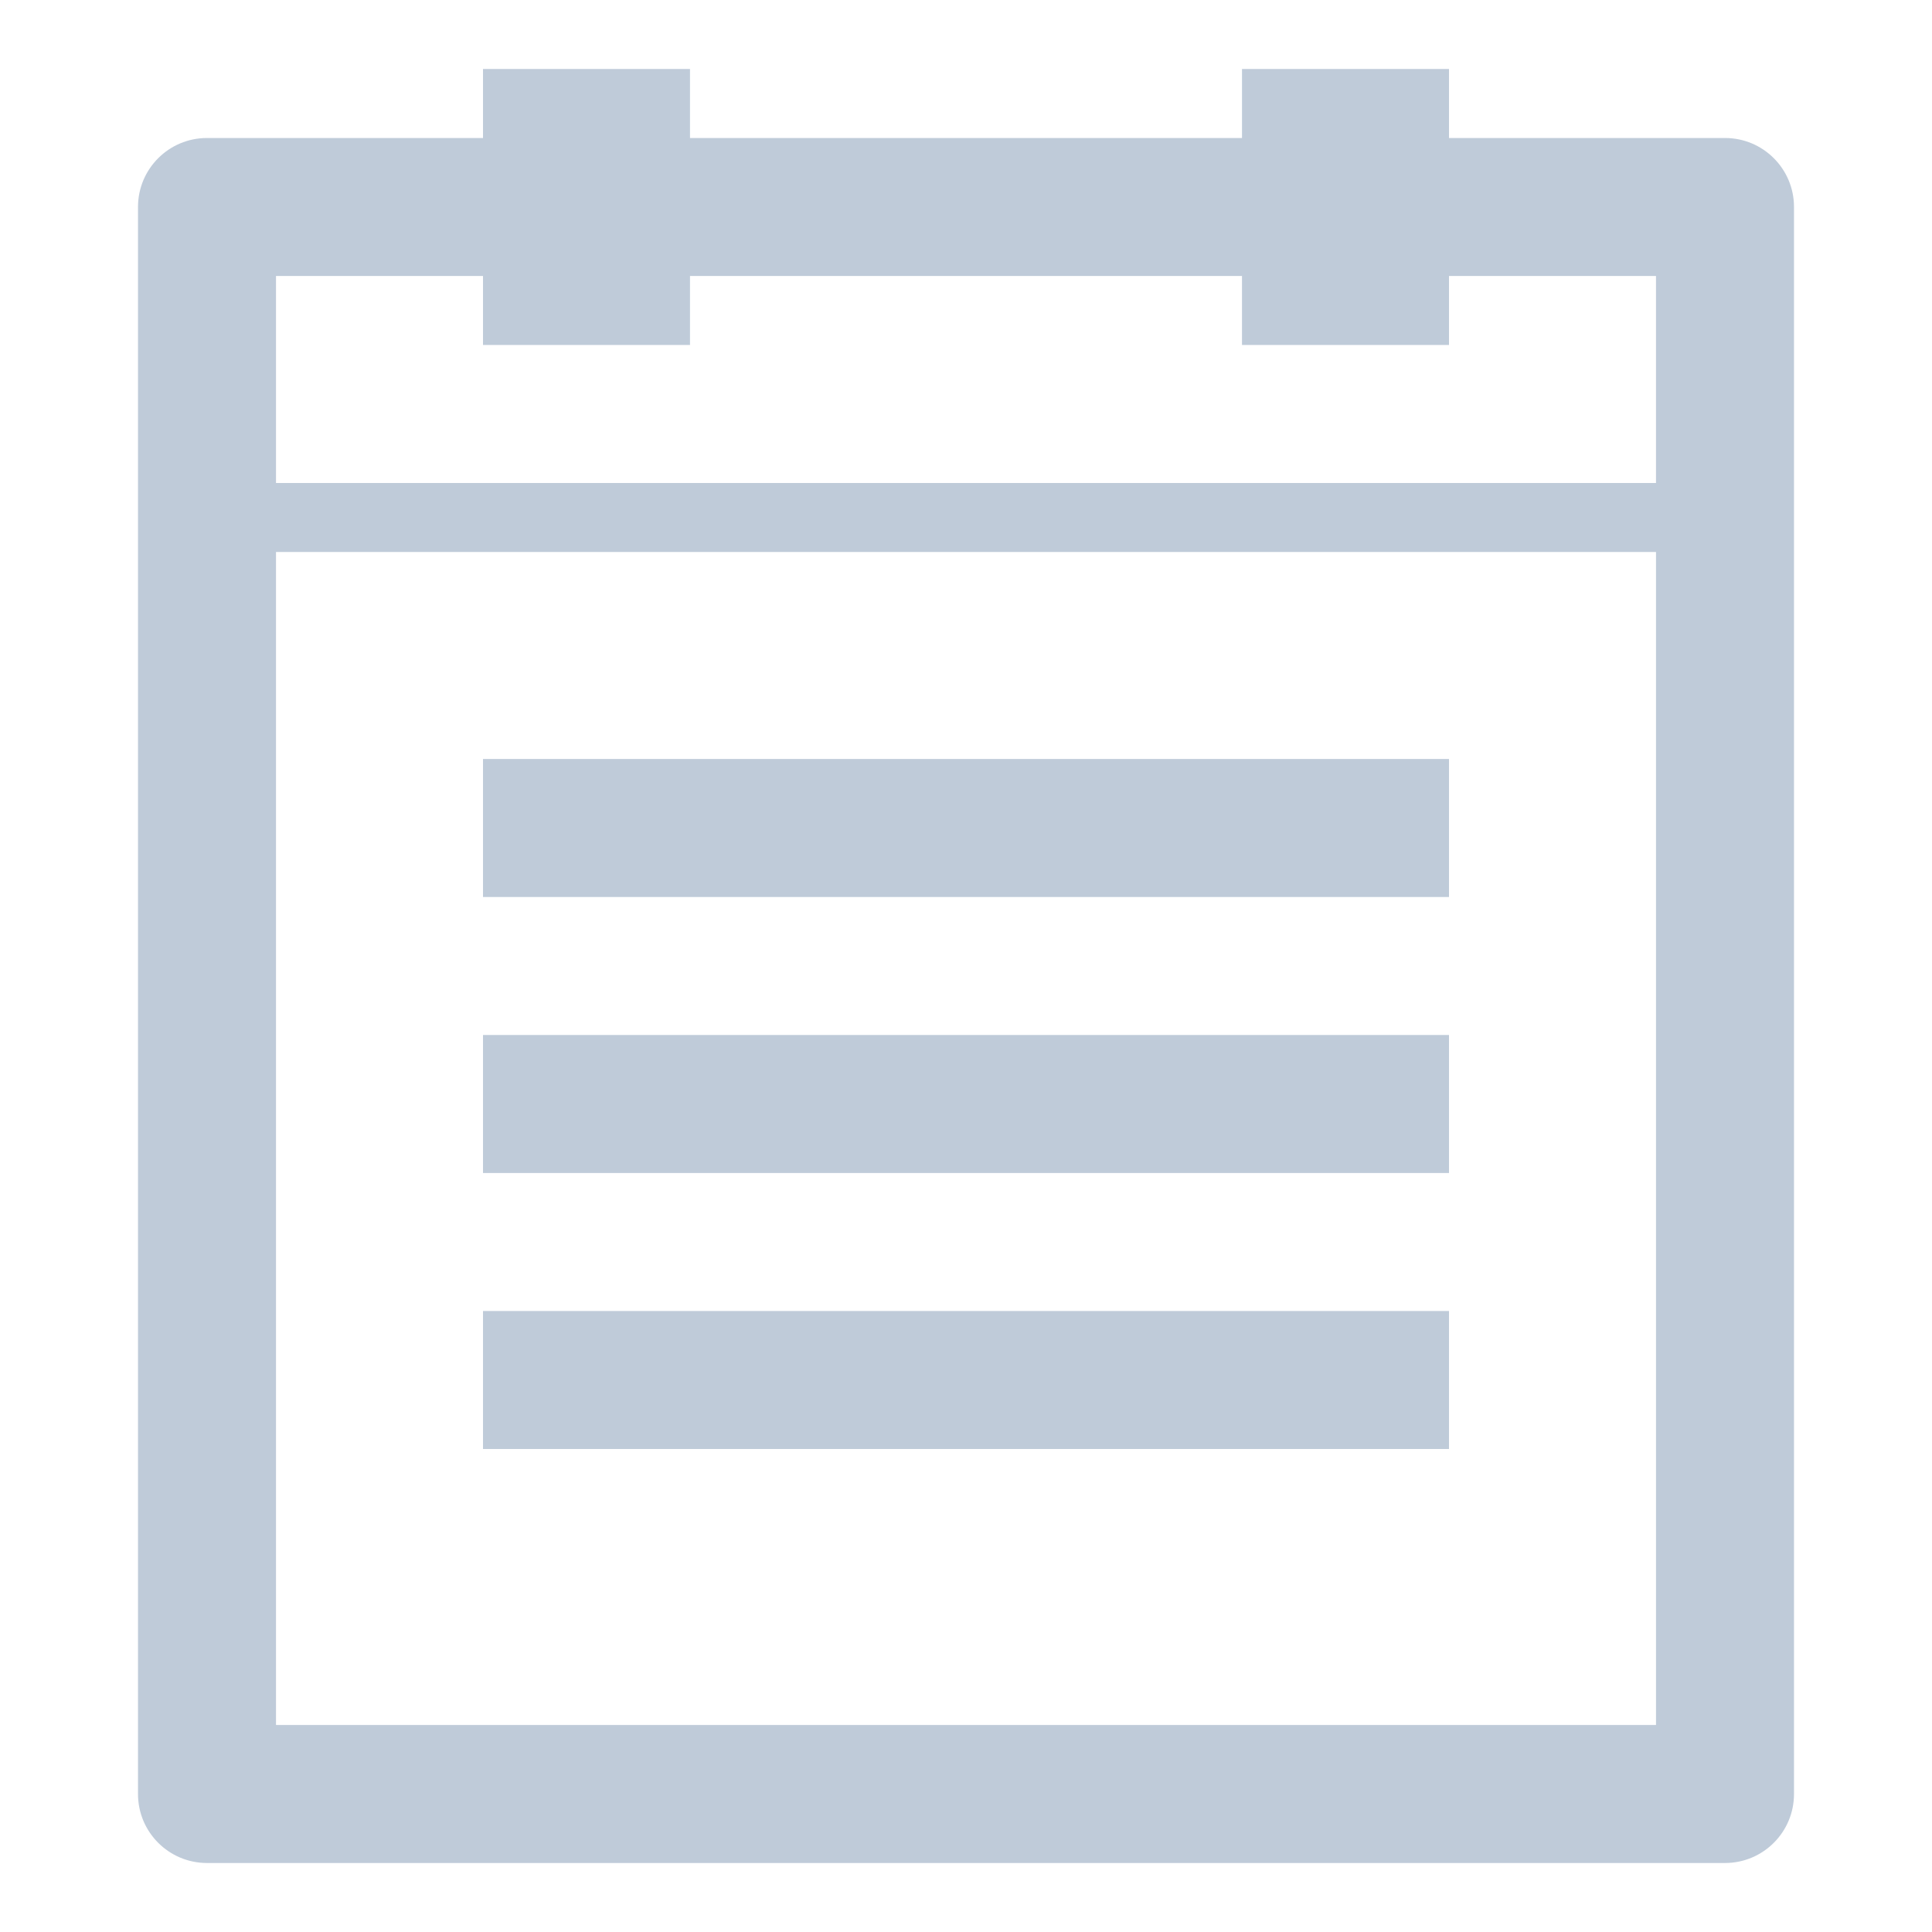
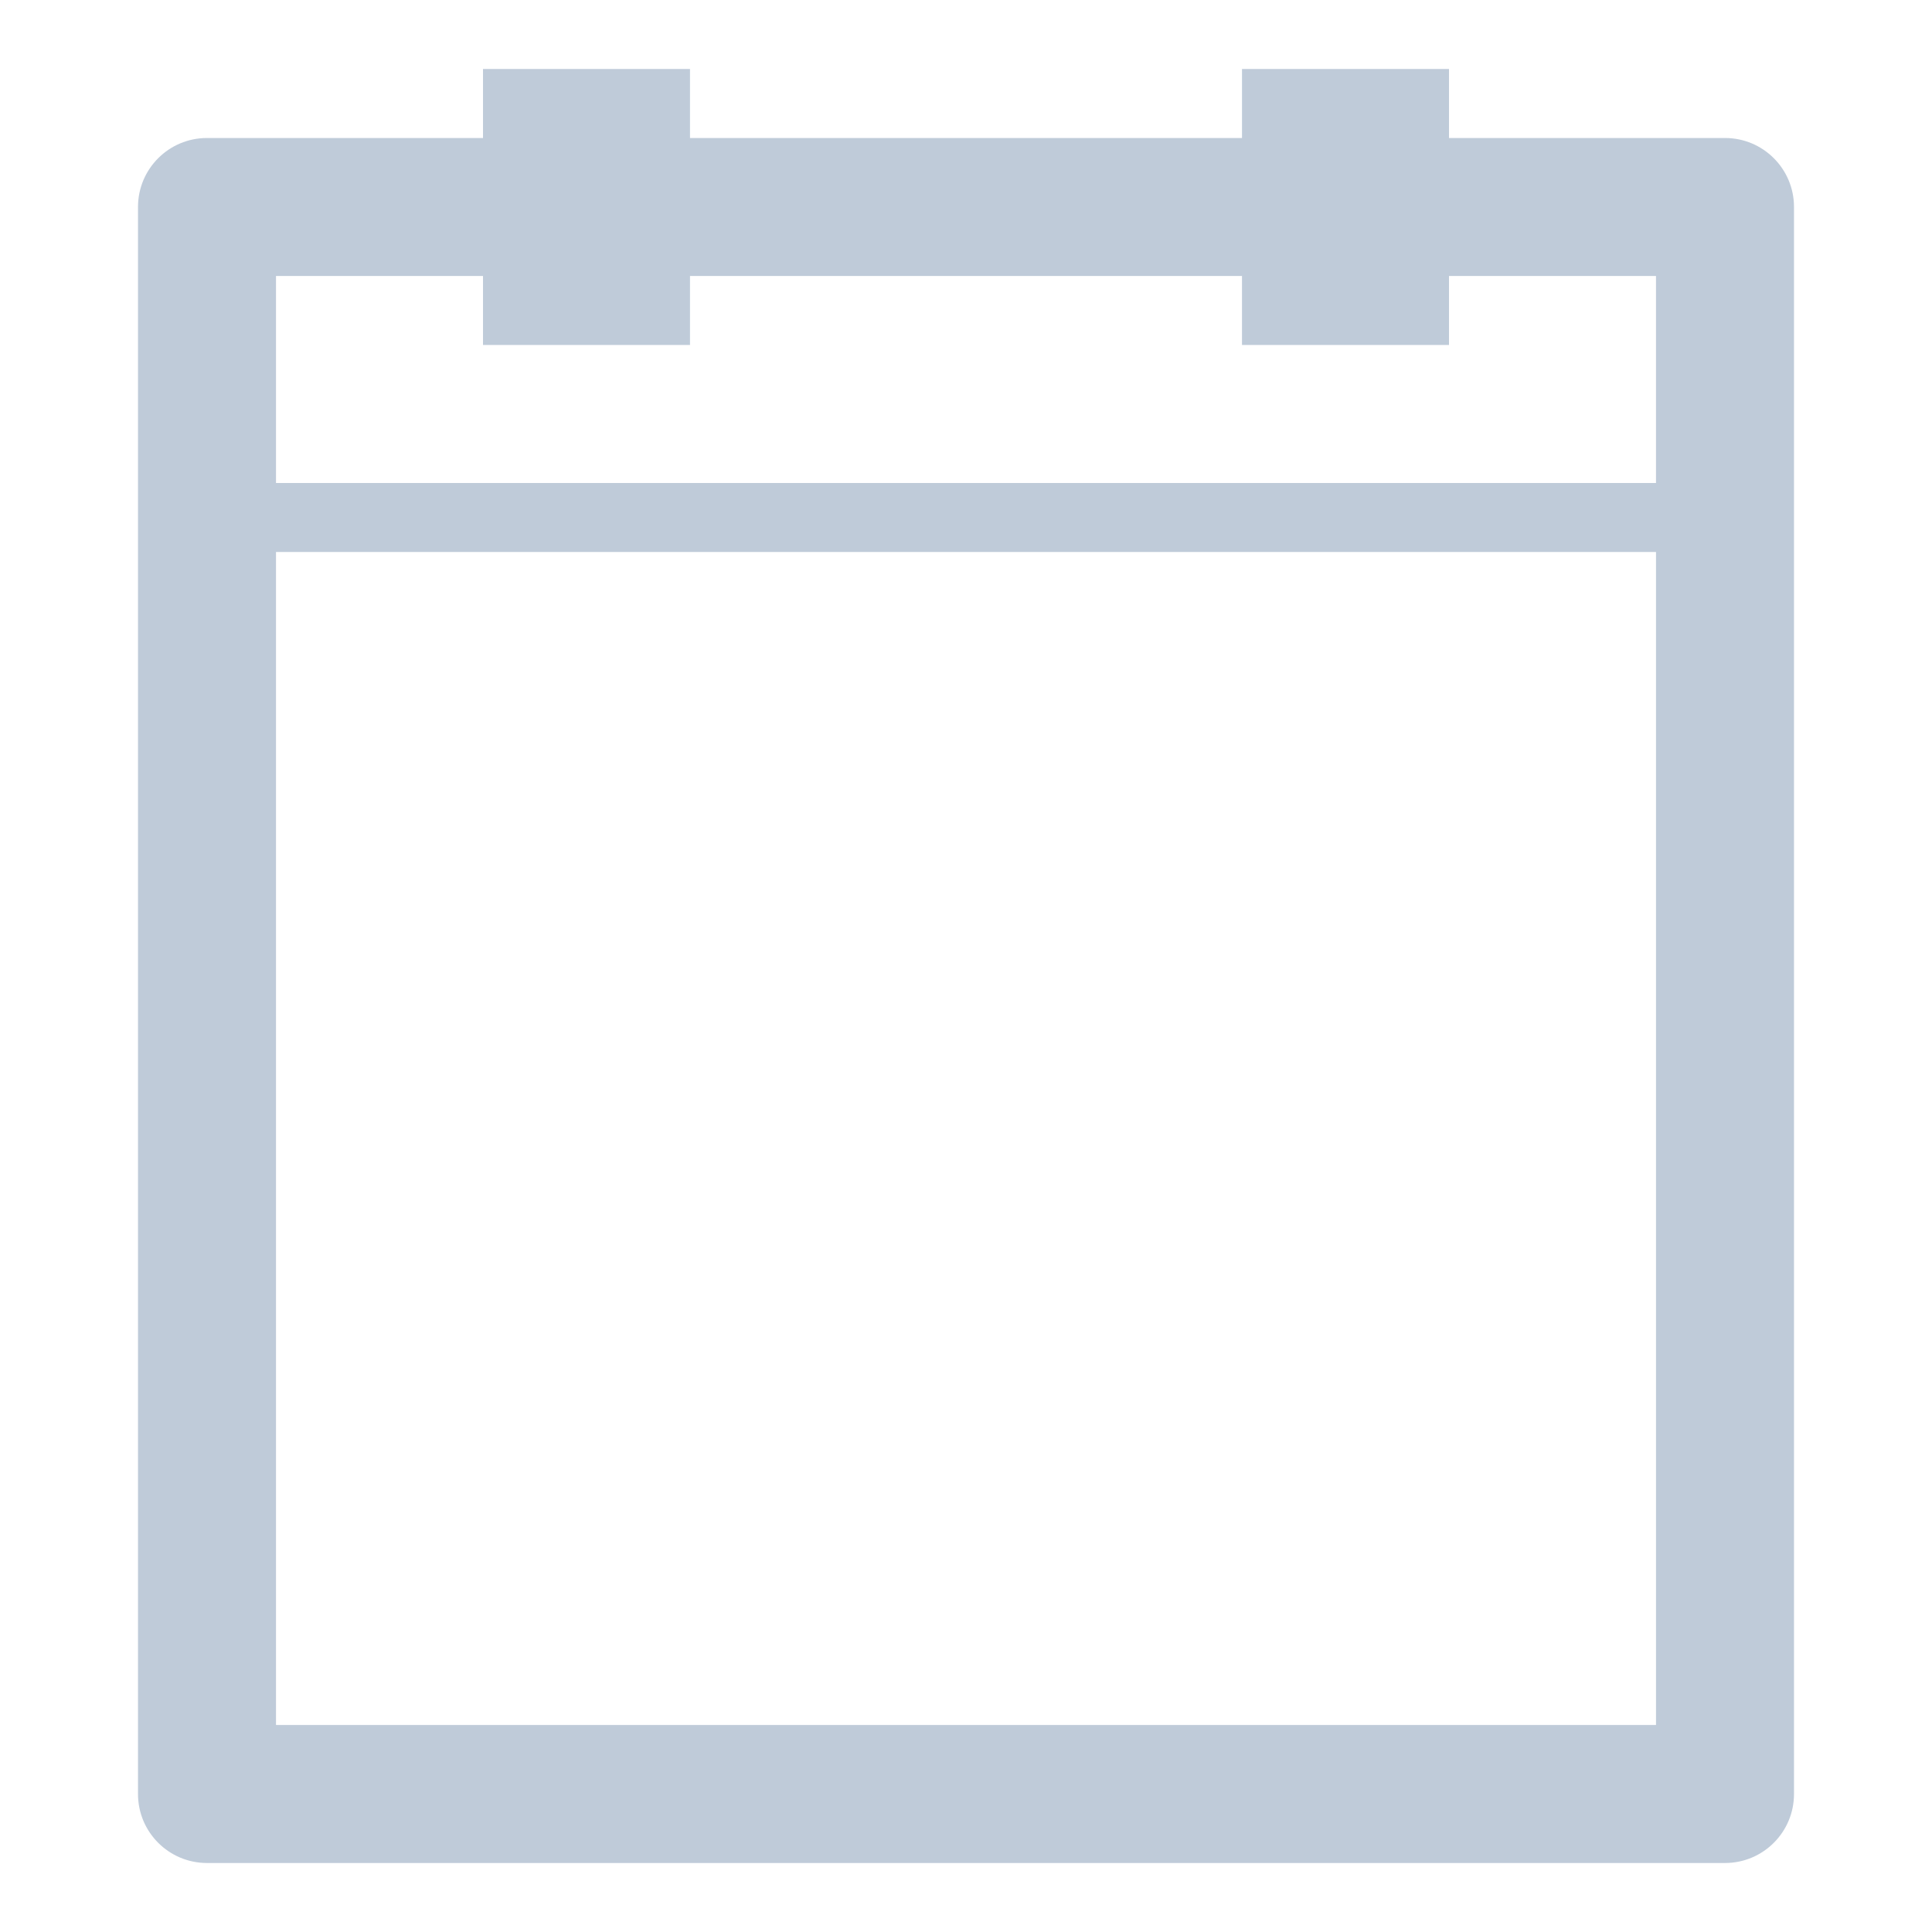
<svg xmlns="http://www.w3.org/2000/svg" t="1597630617434" class="icon" viewBox="0 0 1024 1024" version="1.1" p-id="8343" width="64" height="64">
  <defs>
    <style type="text/css" />
  </defs>
-   <path d="M256 402.286l512 0 0 73.143-512 0 0-73.143Z" p-id="8344" fill="#bfcbd9" />
-   <path d="M256 548.571l512 0 0 73.143-512 0 0-73.143Z" p-id="8345" fill="#bfcbd9" />
-   <path d="M256 694.857l512 0 0 73.143-512 0 0-73.143Z" p-id="8346" fill="#bfcbd9" />
  <path d="M914.286 73.143l-146.286 0L768 36.571l-109.714 0 0 36.571L365.714 73.143 365.714 36.571l-109.714 0 0 36.571L109.714 73.143c-20.215 0-36.571 16.357-36.571 36.571l0 841.143c0 20.215 16.357 36.571 36.571 36.571l804.571 0c20.215 0 36.571-16.357 36.571-36.571L950.857 109.714C950.857 89.499 934.501 73.143 914.286 73.143zM256 146.286l0 36.571 109.714 0L365.714 146.286l292.571 0 0 36.571 109.714 0L768 146.286l109.714 0 0 109.714L146.286 256 146.286 146.286 256 146.286zM146.286 914.286 146.286 292.571l731.429 0 0 621.714L146.286 914.286z" p-id="8347" fill="#bfcbd9" />
</svg>